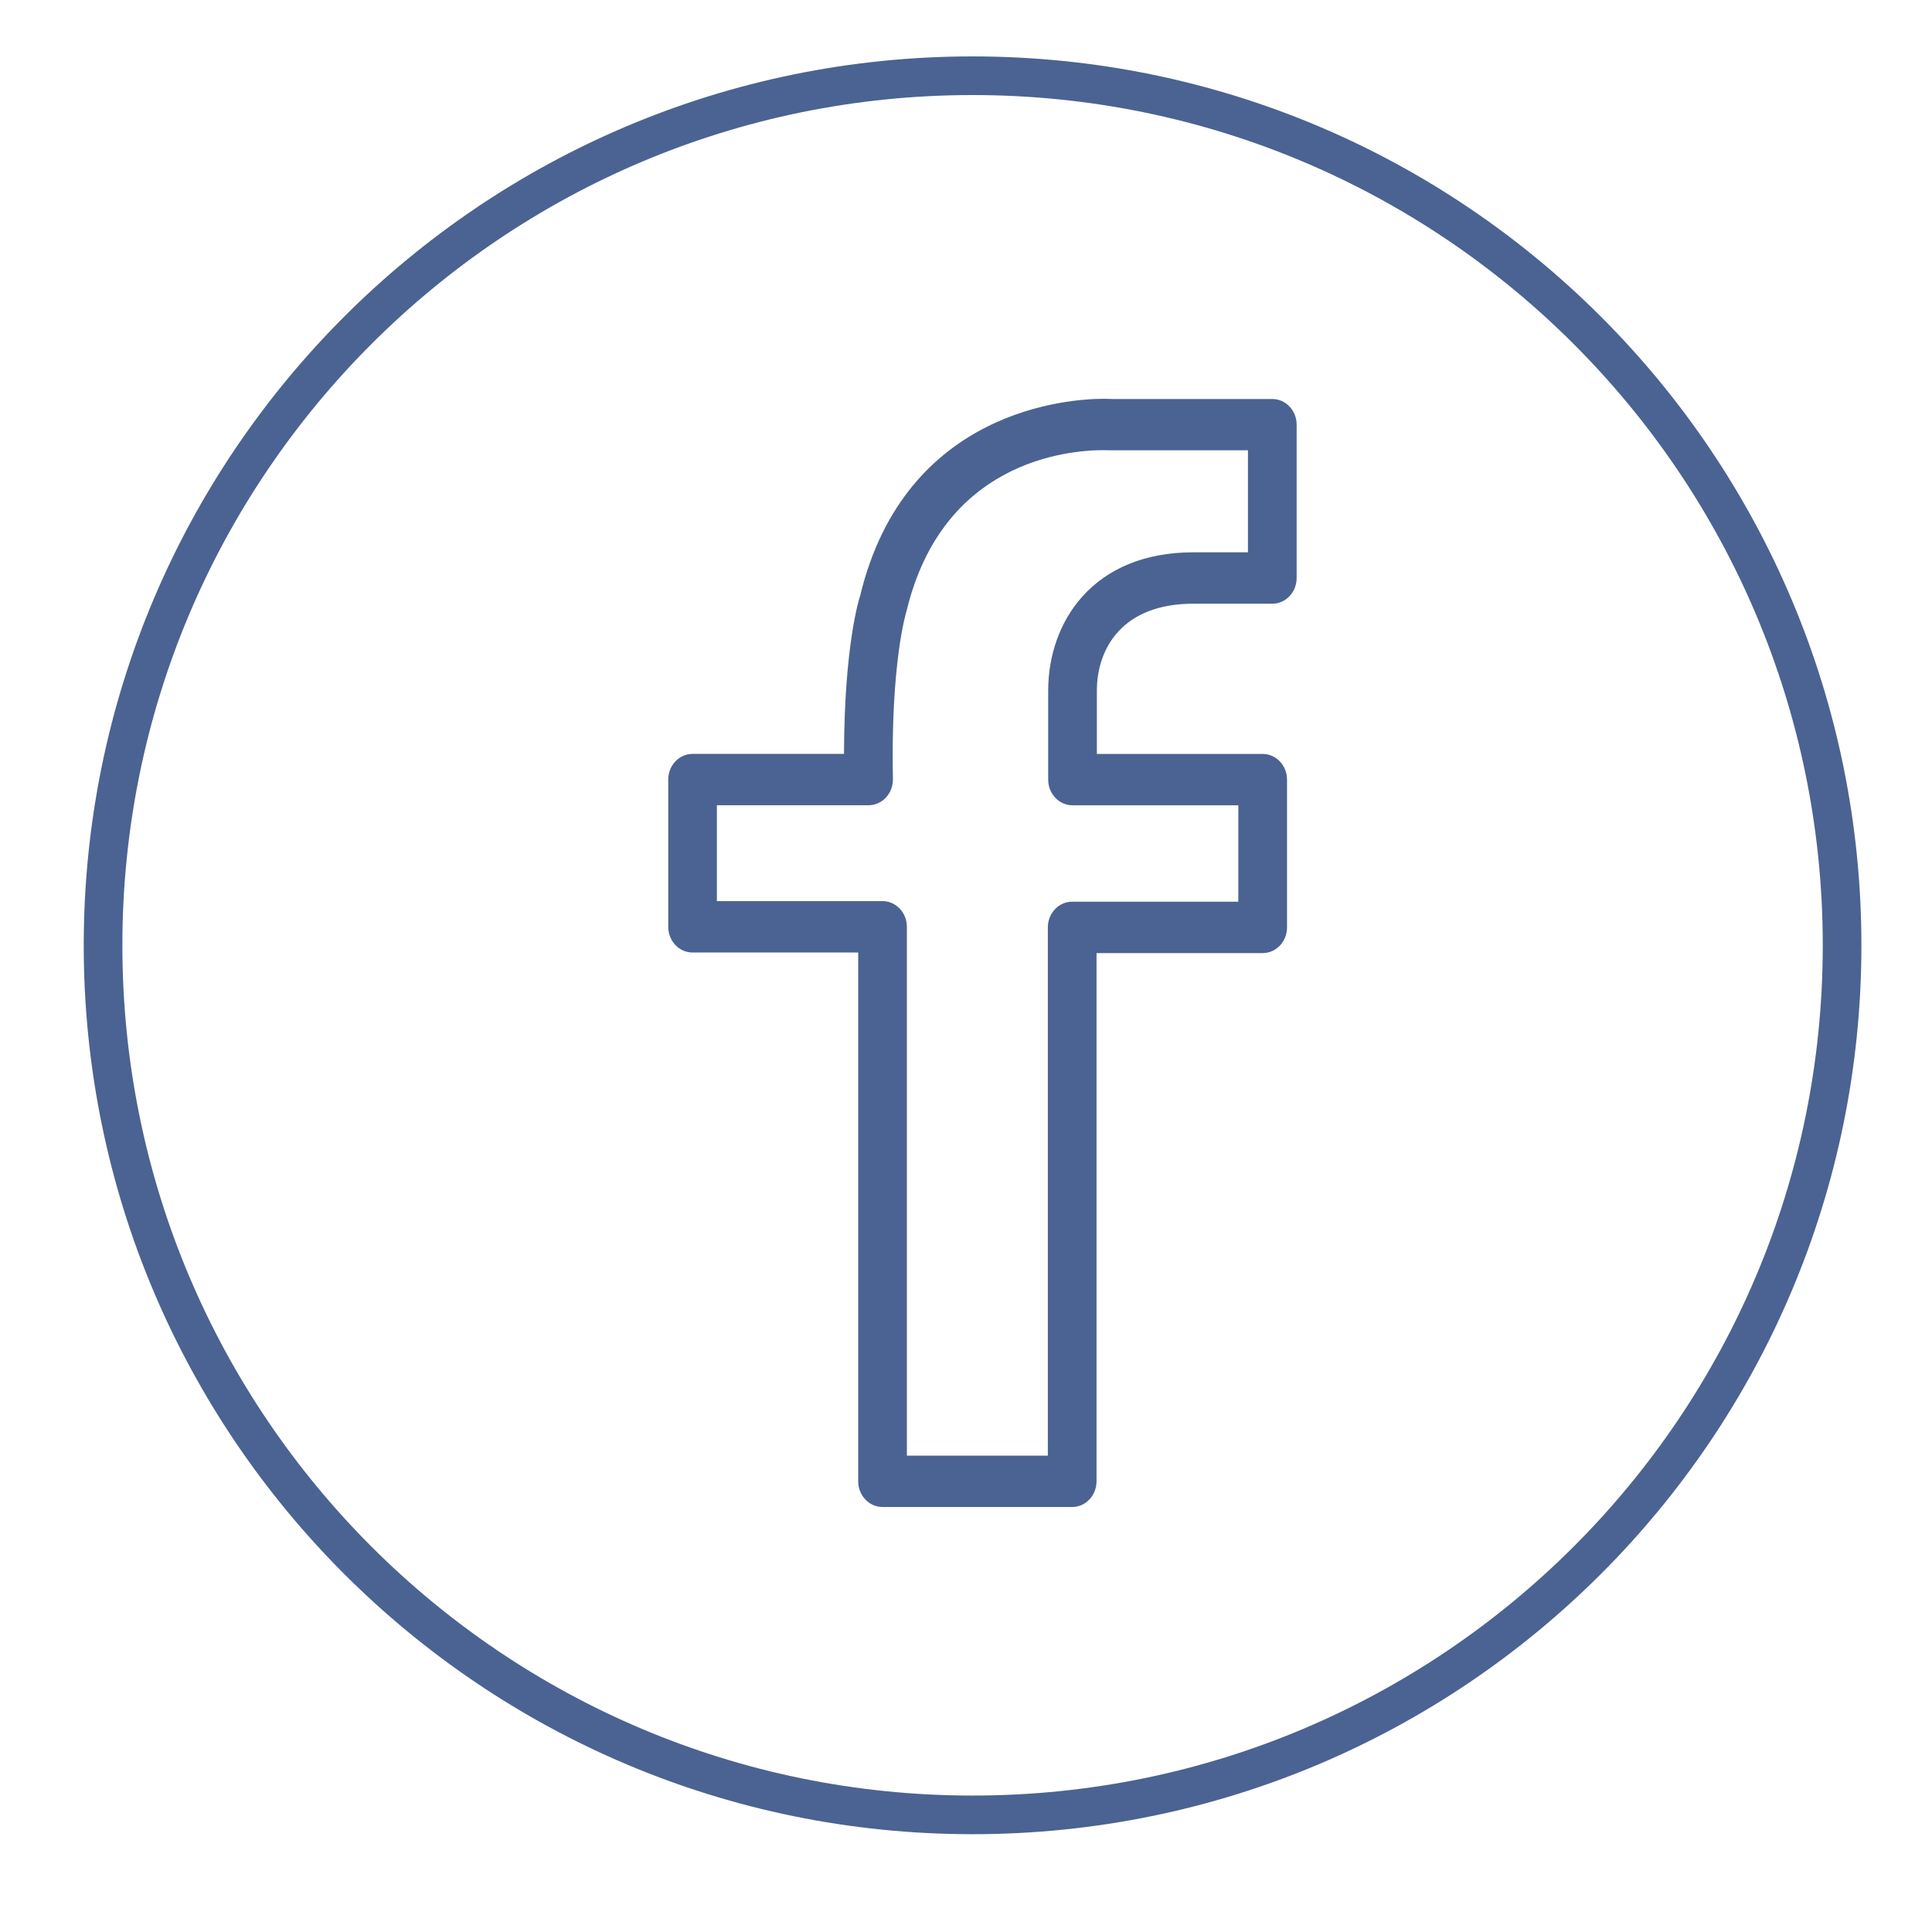
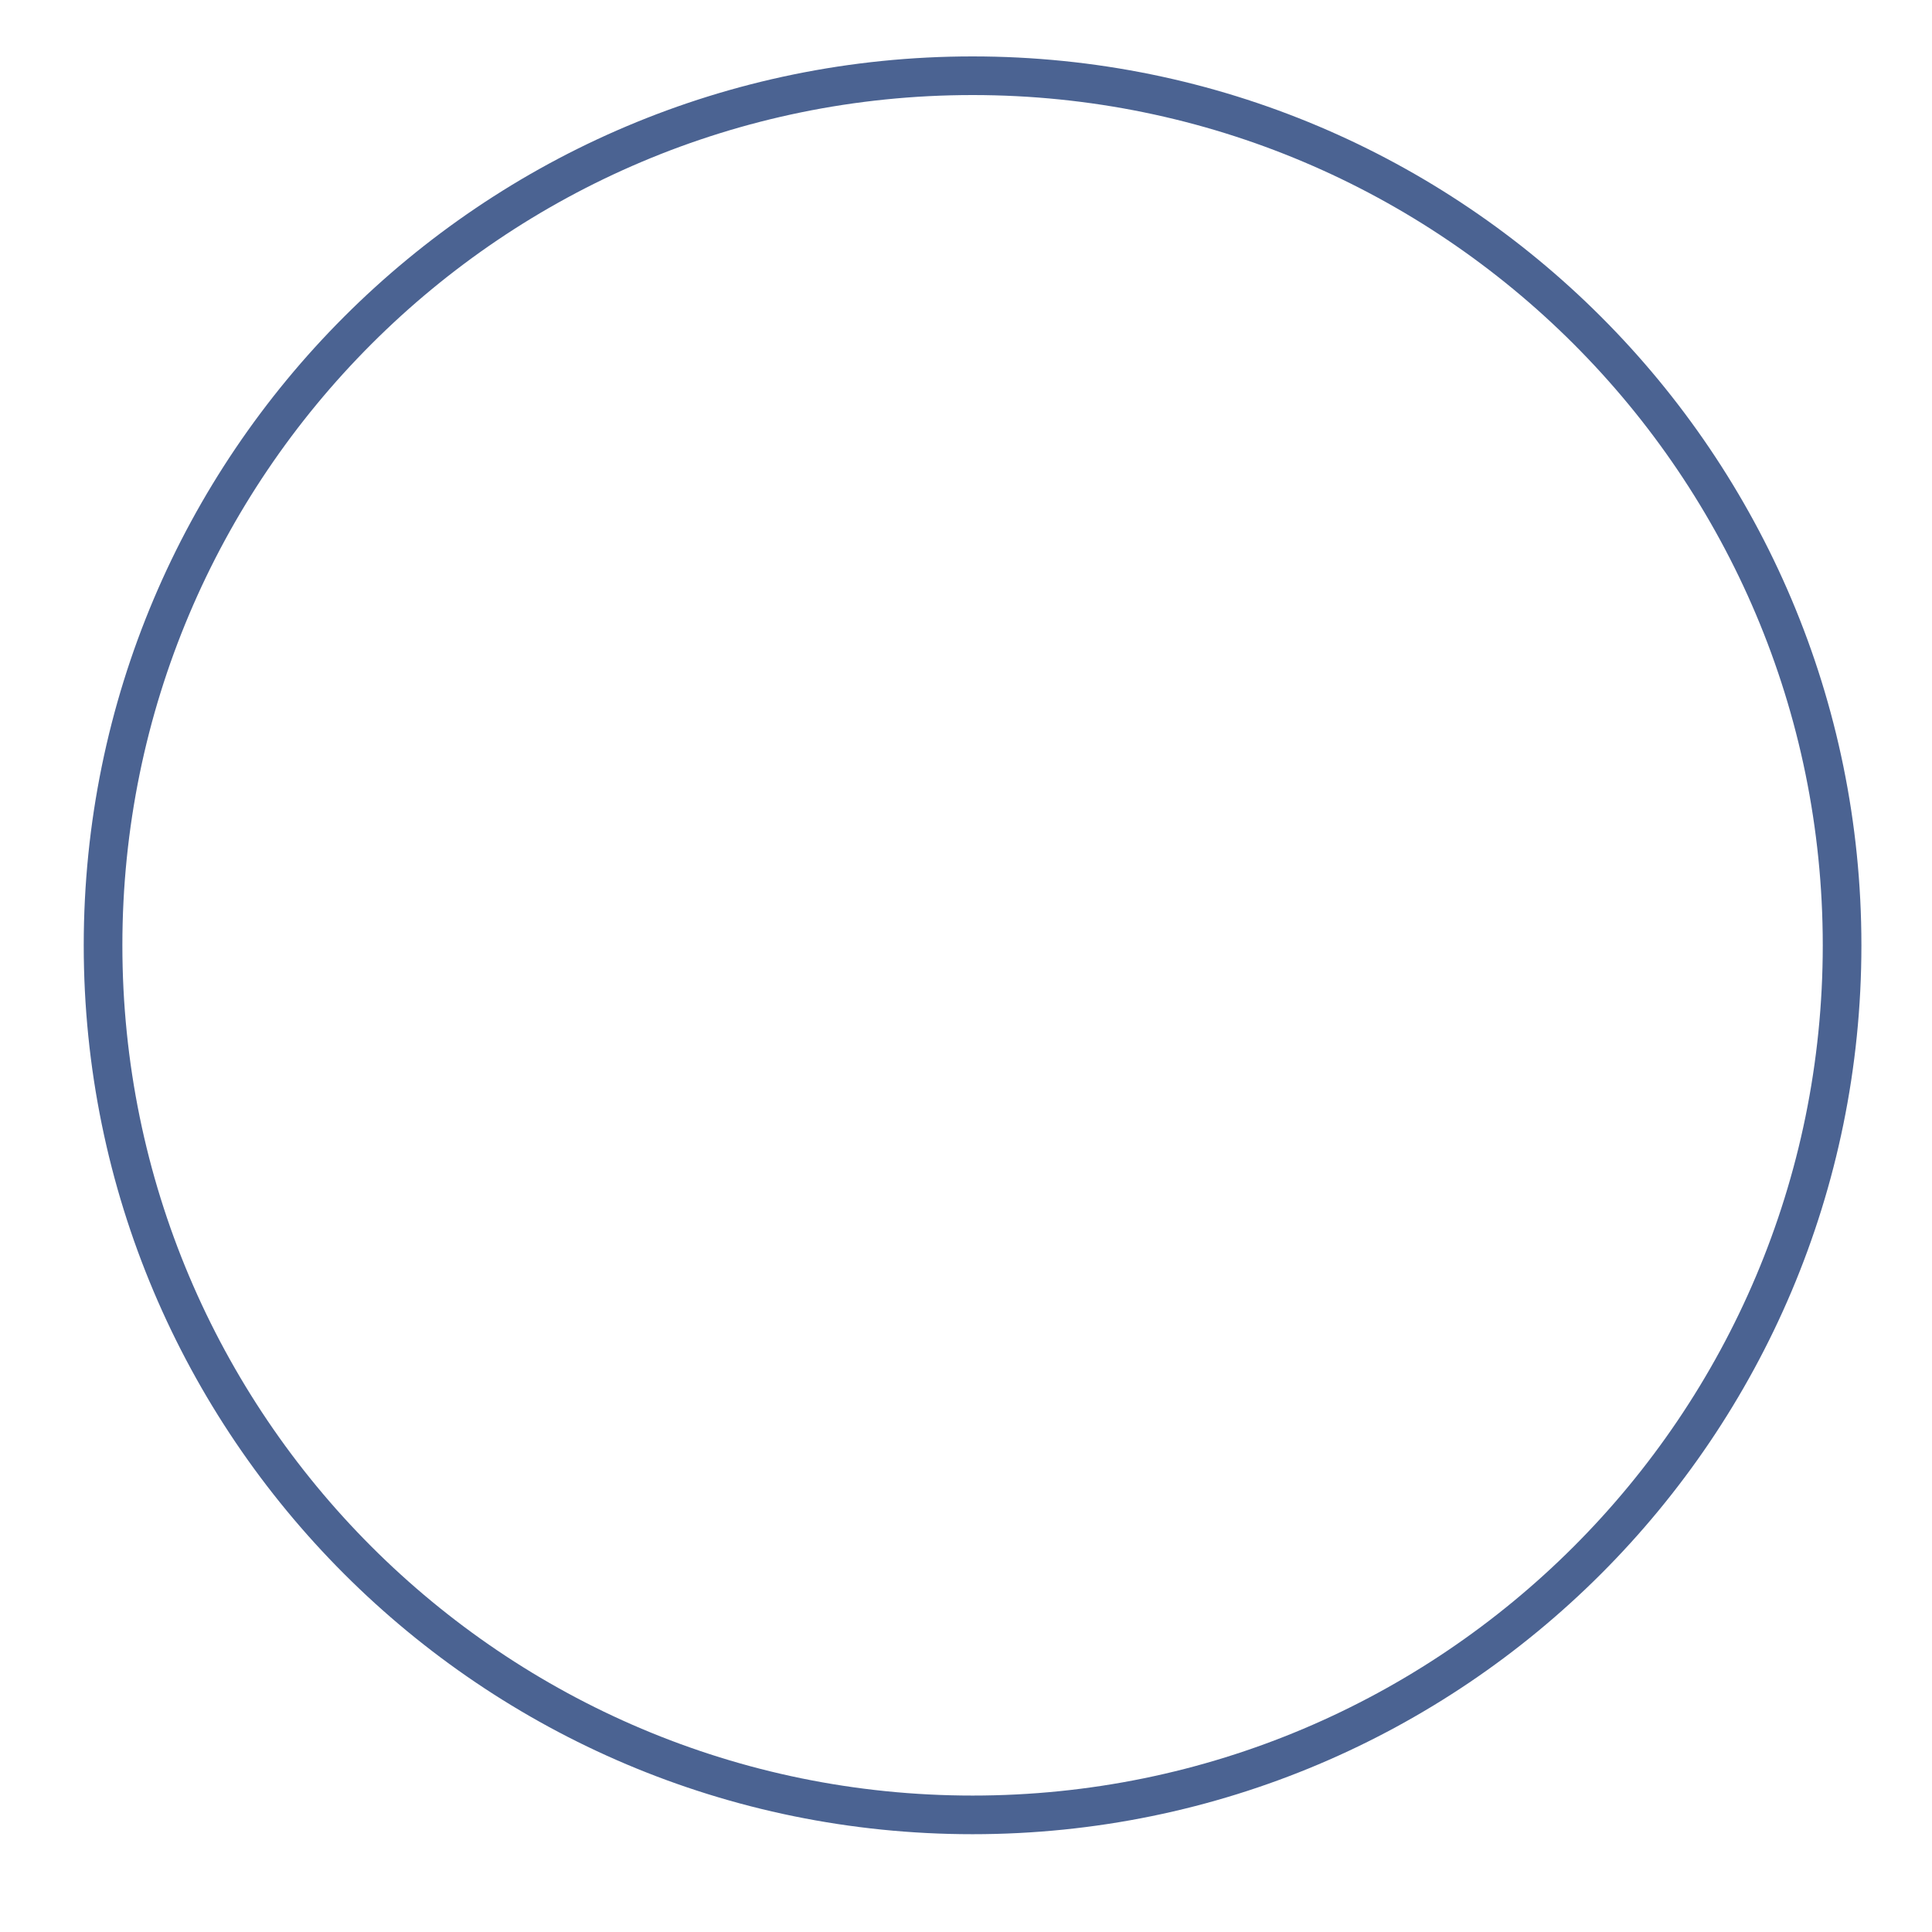
<svg xmlns="http://www.w3.org/2000/svg" version="1.1" id="Layer_1" x="0px" y="0px" width="50px" height="50px" viewBox="0 0 50 50" enable-background="new 0 0 50 50" xml:space="preserve">
  <path fill-rule="evenodd" clip-rule="evenodd" fill="none" stroke="#4B6392" stroke-miterlimit="10" d="M25.17,1.96  c12.428,0,22.503,10.076,22.503,22.505S37.598,46.969,25.17,46.969S2.667,36.894,2.667,24.465S12.742,1.96,25.17,1.96z" />
-   <path fill="#4B6392" d="M27.748,39.001H22.84c-0.348,0-0.63-0.298-0.63-0.665V24.651h-4.286c-0.349,0-0.63-0.297-0.63-0.664v-3.811  c0-0.367,0.281-0.665,0.63-0.665h3.919c0.006-2.823,0.398-4.038,0.417-4.091c1.166-4.851,5.453-5.099,6.301-5.099  c0.15,0,0.234,0.006,0.234,0.006l4.132-0.001c0.348,0,0.63,0.297,0.63,0.665v3.968c0,0.367-0.282,0.665-0.63,0.665H30.88  c-1.839,0-2.493,1.164-2.493,2.252v1.636h4.291c0.348,0,0.63,0.297,0.63,0.665v3.824c0,0.367-0.282,0.665-0.63,0.665h-4.3v13.67  C28.378,38.703,28.096,39.001,27.748,39.001z M23.47,37.672h3.648V24.001c0-0.367,0.281-0.665,0.63-0.665h4.3v-2.495h-4.291  c-0.348,0-0.63-0.297-0.63-0.665v-2.3c0-1.783,1.16-3.582,3.753-3.582h1.417v-2.64h-3.545c-0.051-0.001-0.104-0.004-0.191-0.004  c-0.961,0-4.168,0.299-5.097,4.154c-0.019,0.064-0.413,1.337-0.356,4.359c0.003,0.178-0.062,0.351-0.18,0.478  c-0.119,0.127-0.281,0.199-0.45,0.199h-3.925v2.481h4.287c0.348,0,0.63,0.297,0.63,0.665V37.672z" />
</svg>